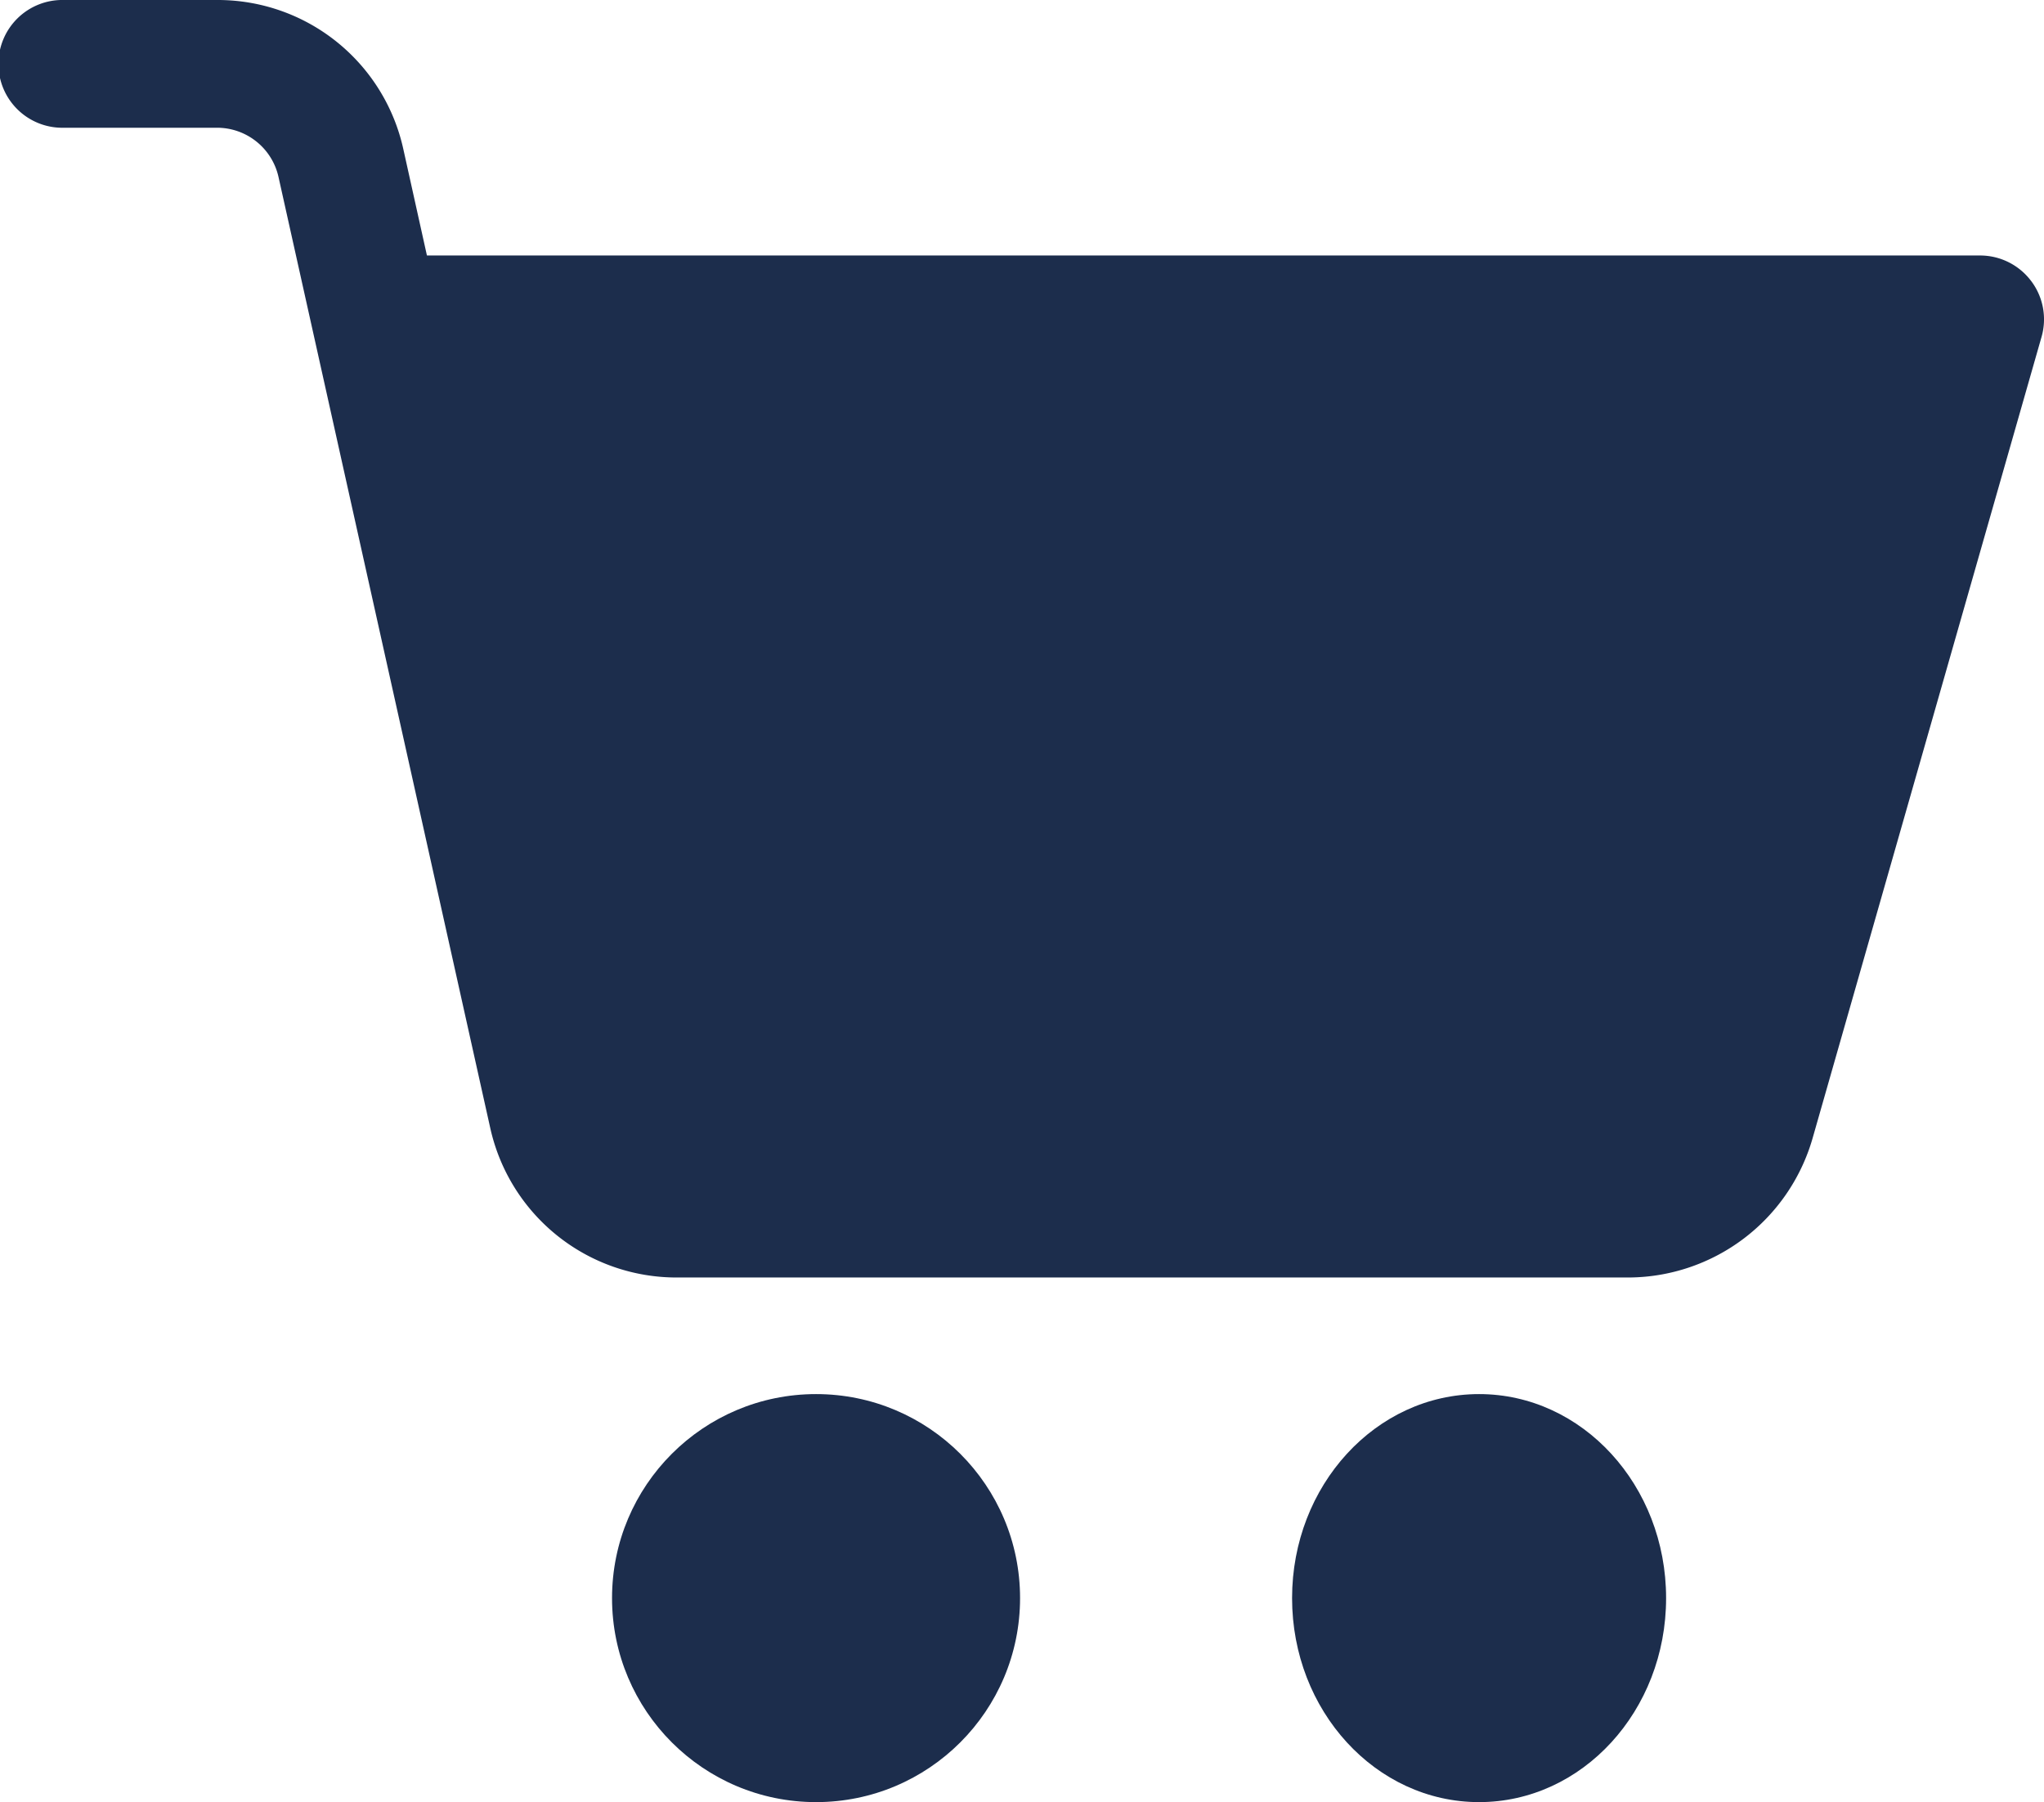
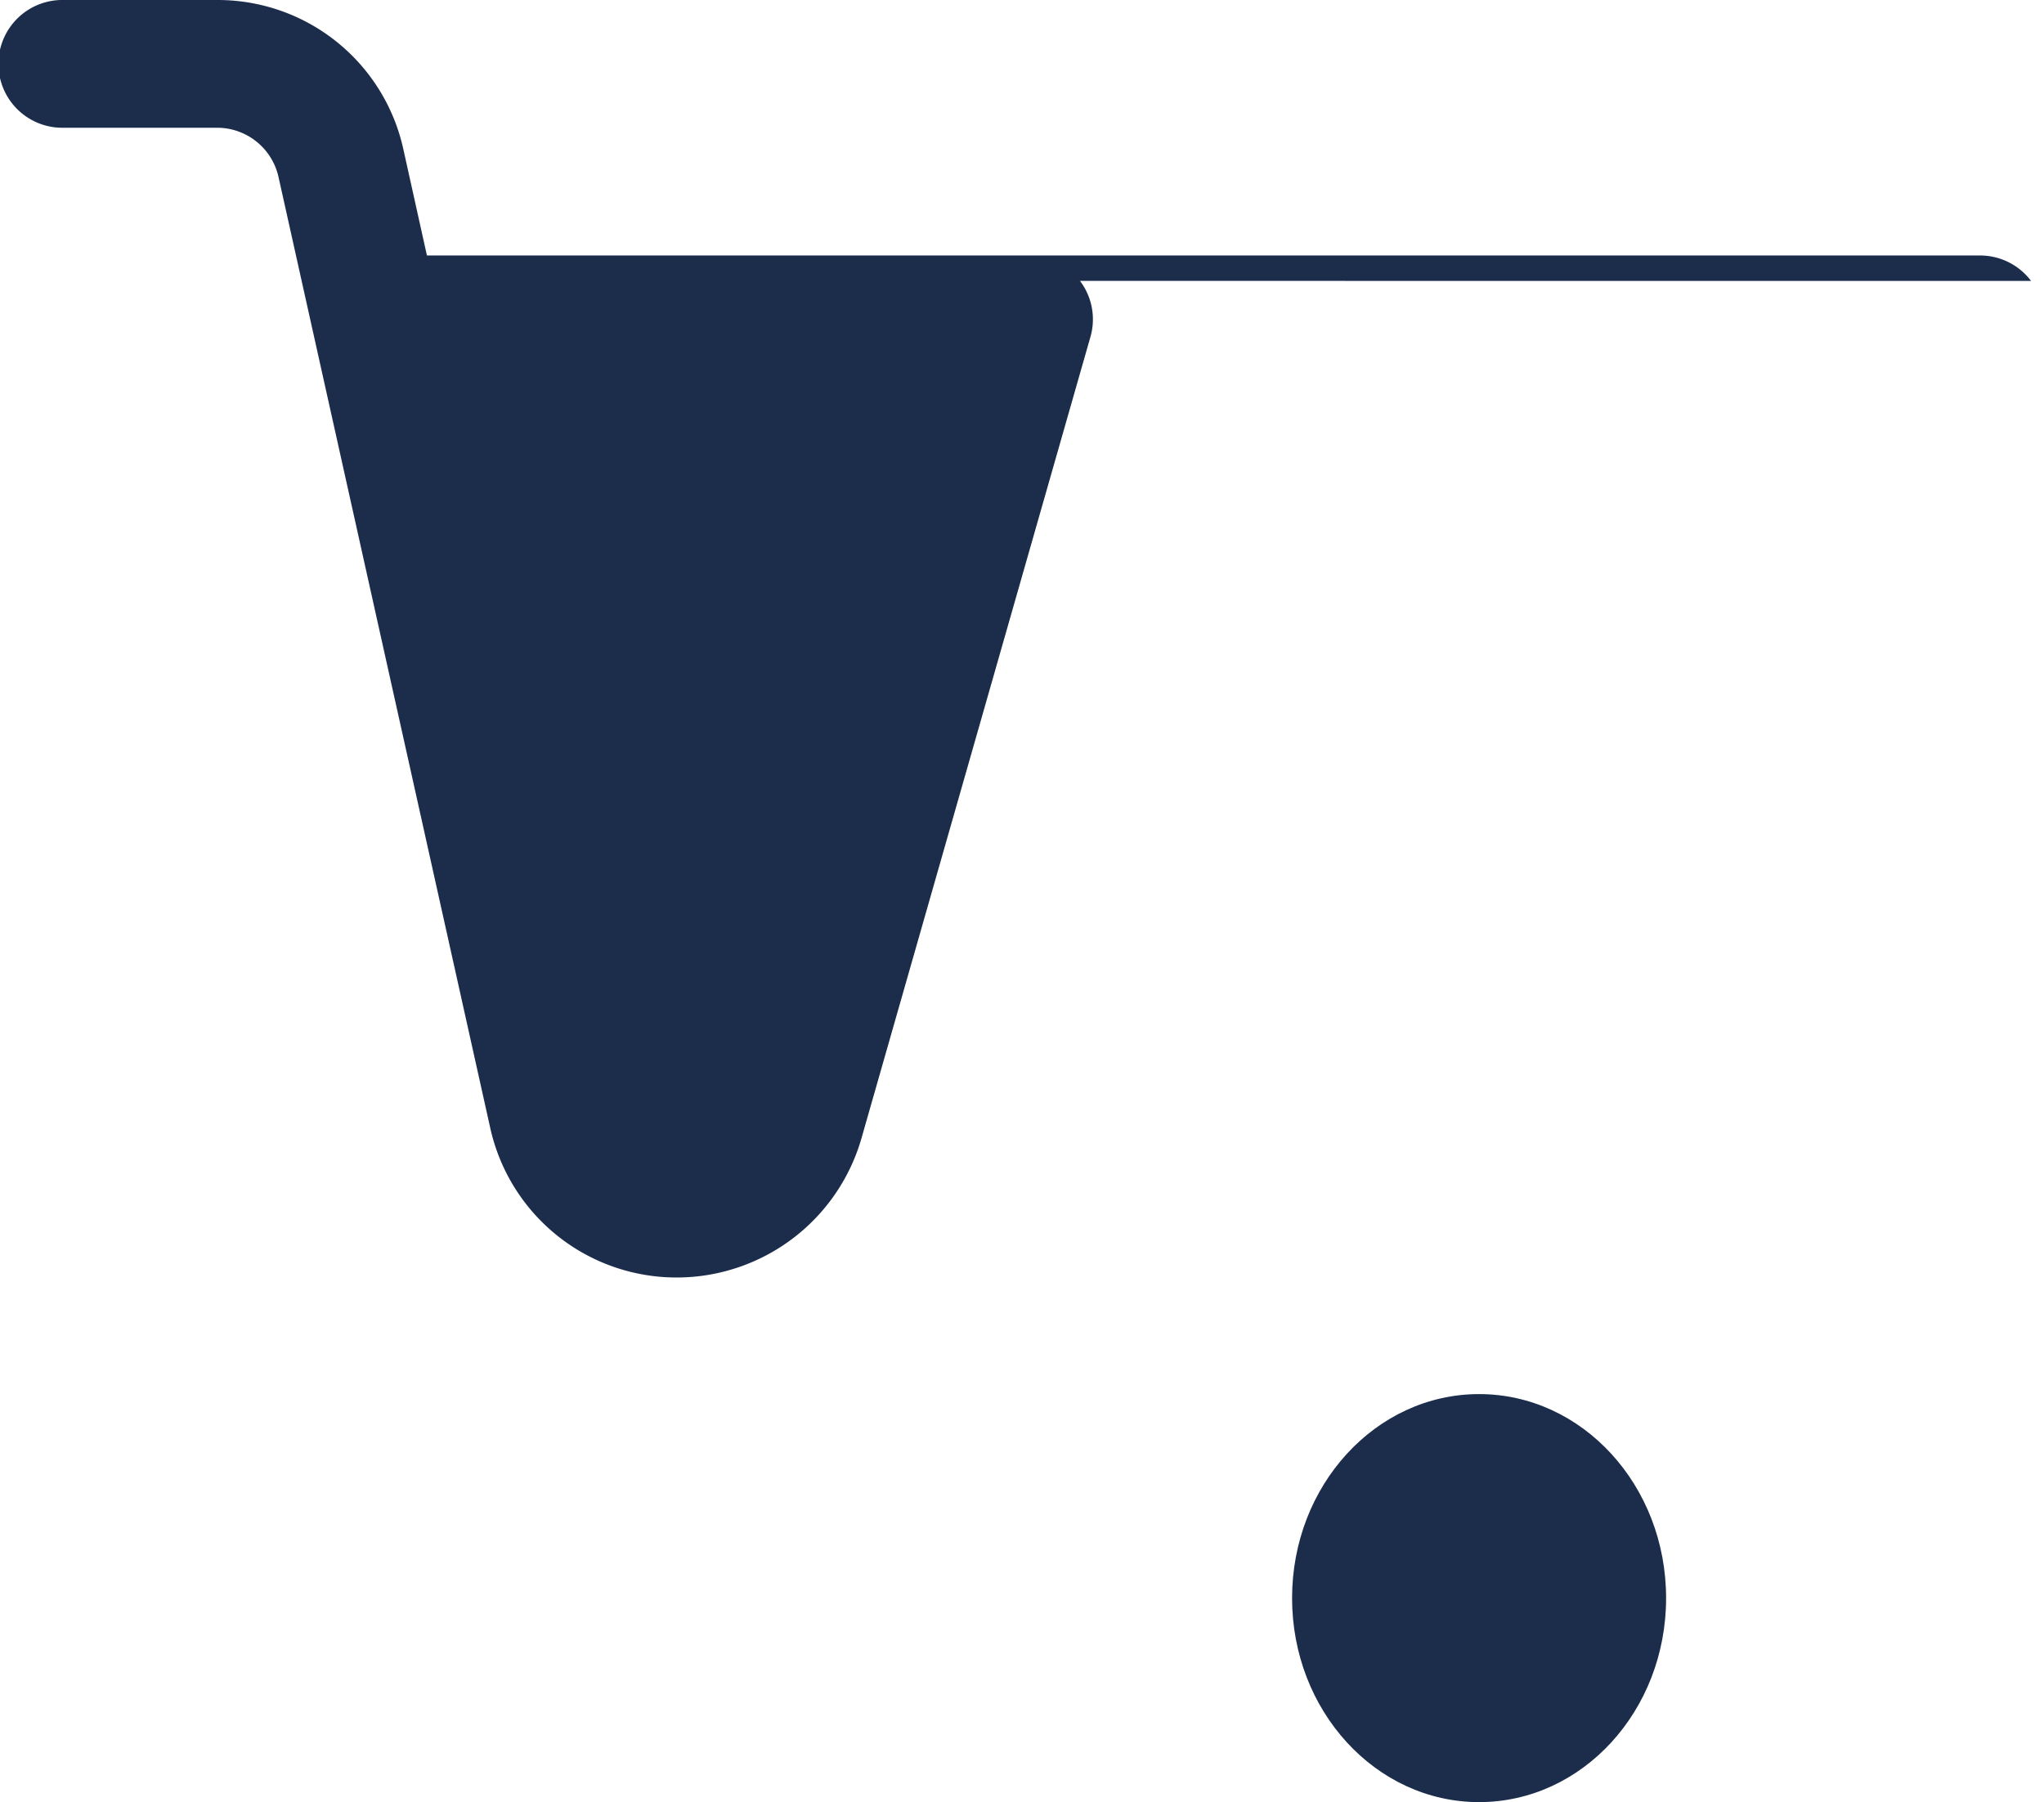
<svg xmlns="http://www.w3.org/2000/svg" width="60.114" height="53" viewBox="0 0 60.114 53">
  <g id="Group_15588" data-name="Group 15588" transform="translate(0 -1)">
-     <circle id="Ellipse_66" data-name="Ellipse 66" cx="6" cy="6" r="6" transform="translate(18 42)" fill="#1c2d4c" />
    <ellipse id="Ellipse_67" data-name="Ellipse 67" cx="5.5" cy="6" rx="5.5" ry="6" transform="translate(38 42)" fill="#1c2d4c" />
-     <path id="Path_5896" data-name="Path 5896" d="M59.734,9.262a1.877,1.877,0,0,0-1.5-.748H12.556L11.865,5.4A5.588,5.588,0,0,0,6.376,1h-4.5a1.879,1.879,0,1,0,0,3.757h4.5A1.851,1.851,0,0,1,8.194,6.219l6.222,27.945a5.611,5.611,0,0,0,5.5,4.407H47.888a5.657,5.657,0,0,0,5.418-4.088l6.736-23.576a1.87,1.87,0,0,0-.308-1.646Z" transform="translate(0 0)" fill="#1c2d4c" />
+     <path id="Path_5896" data-name="Path 5896" d="M59.734,9.262a1.877,1.877,0,0,0-1.5-.748H12.556L11.865,5.4A5.588,5.588,0,0,0,6.376,1h-4.5a1.879,1.879,0,1,0,0,3.757h4.5A1.851,1.851,0,0,1,8.194,6.219l6.222,27.945a5.611,5.611,0,0,0,5.5,4.407a5.657,5.657,0,0,0,5.418-4.088l6.736-23.576a1.87,1.87,0,0,0-.308-1.646Z" transform="translate(0 0)" fill="#1c2d4c" />
  </g>
</svg>